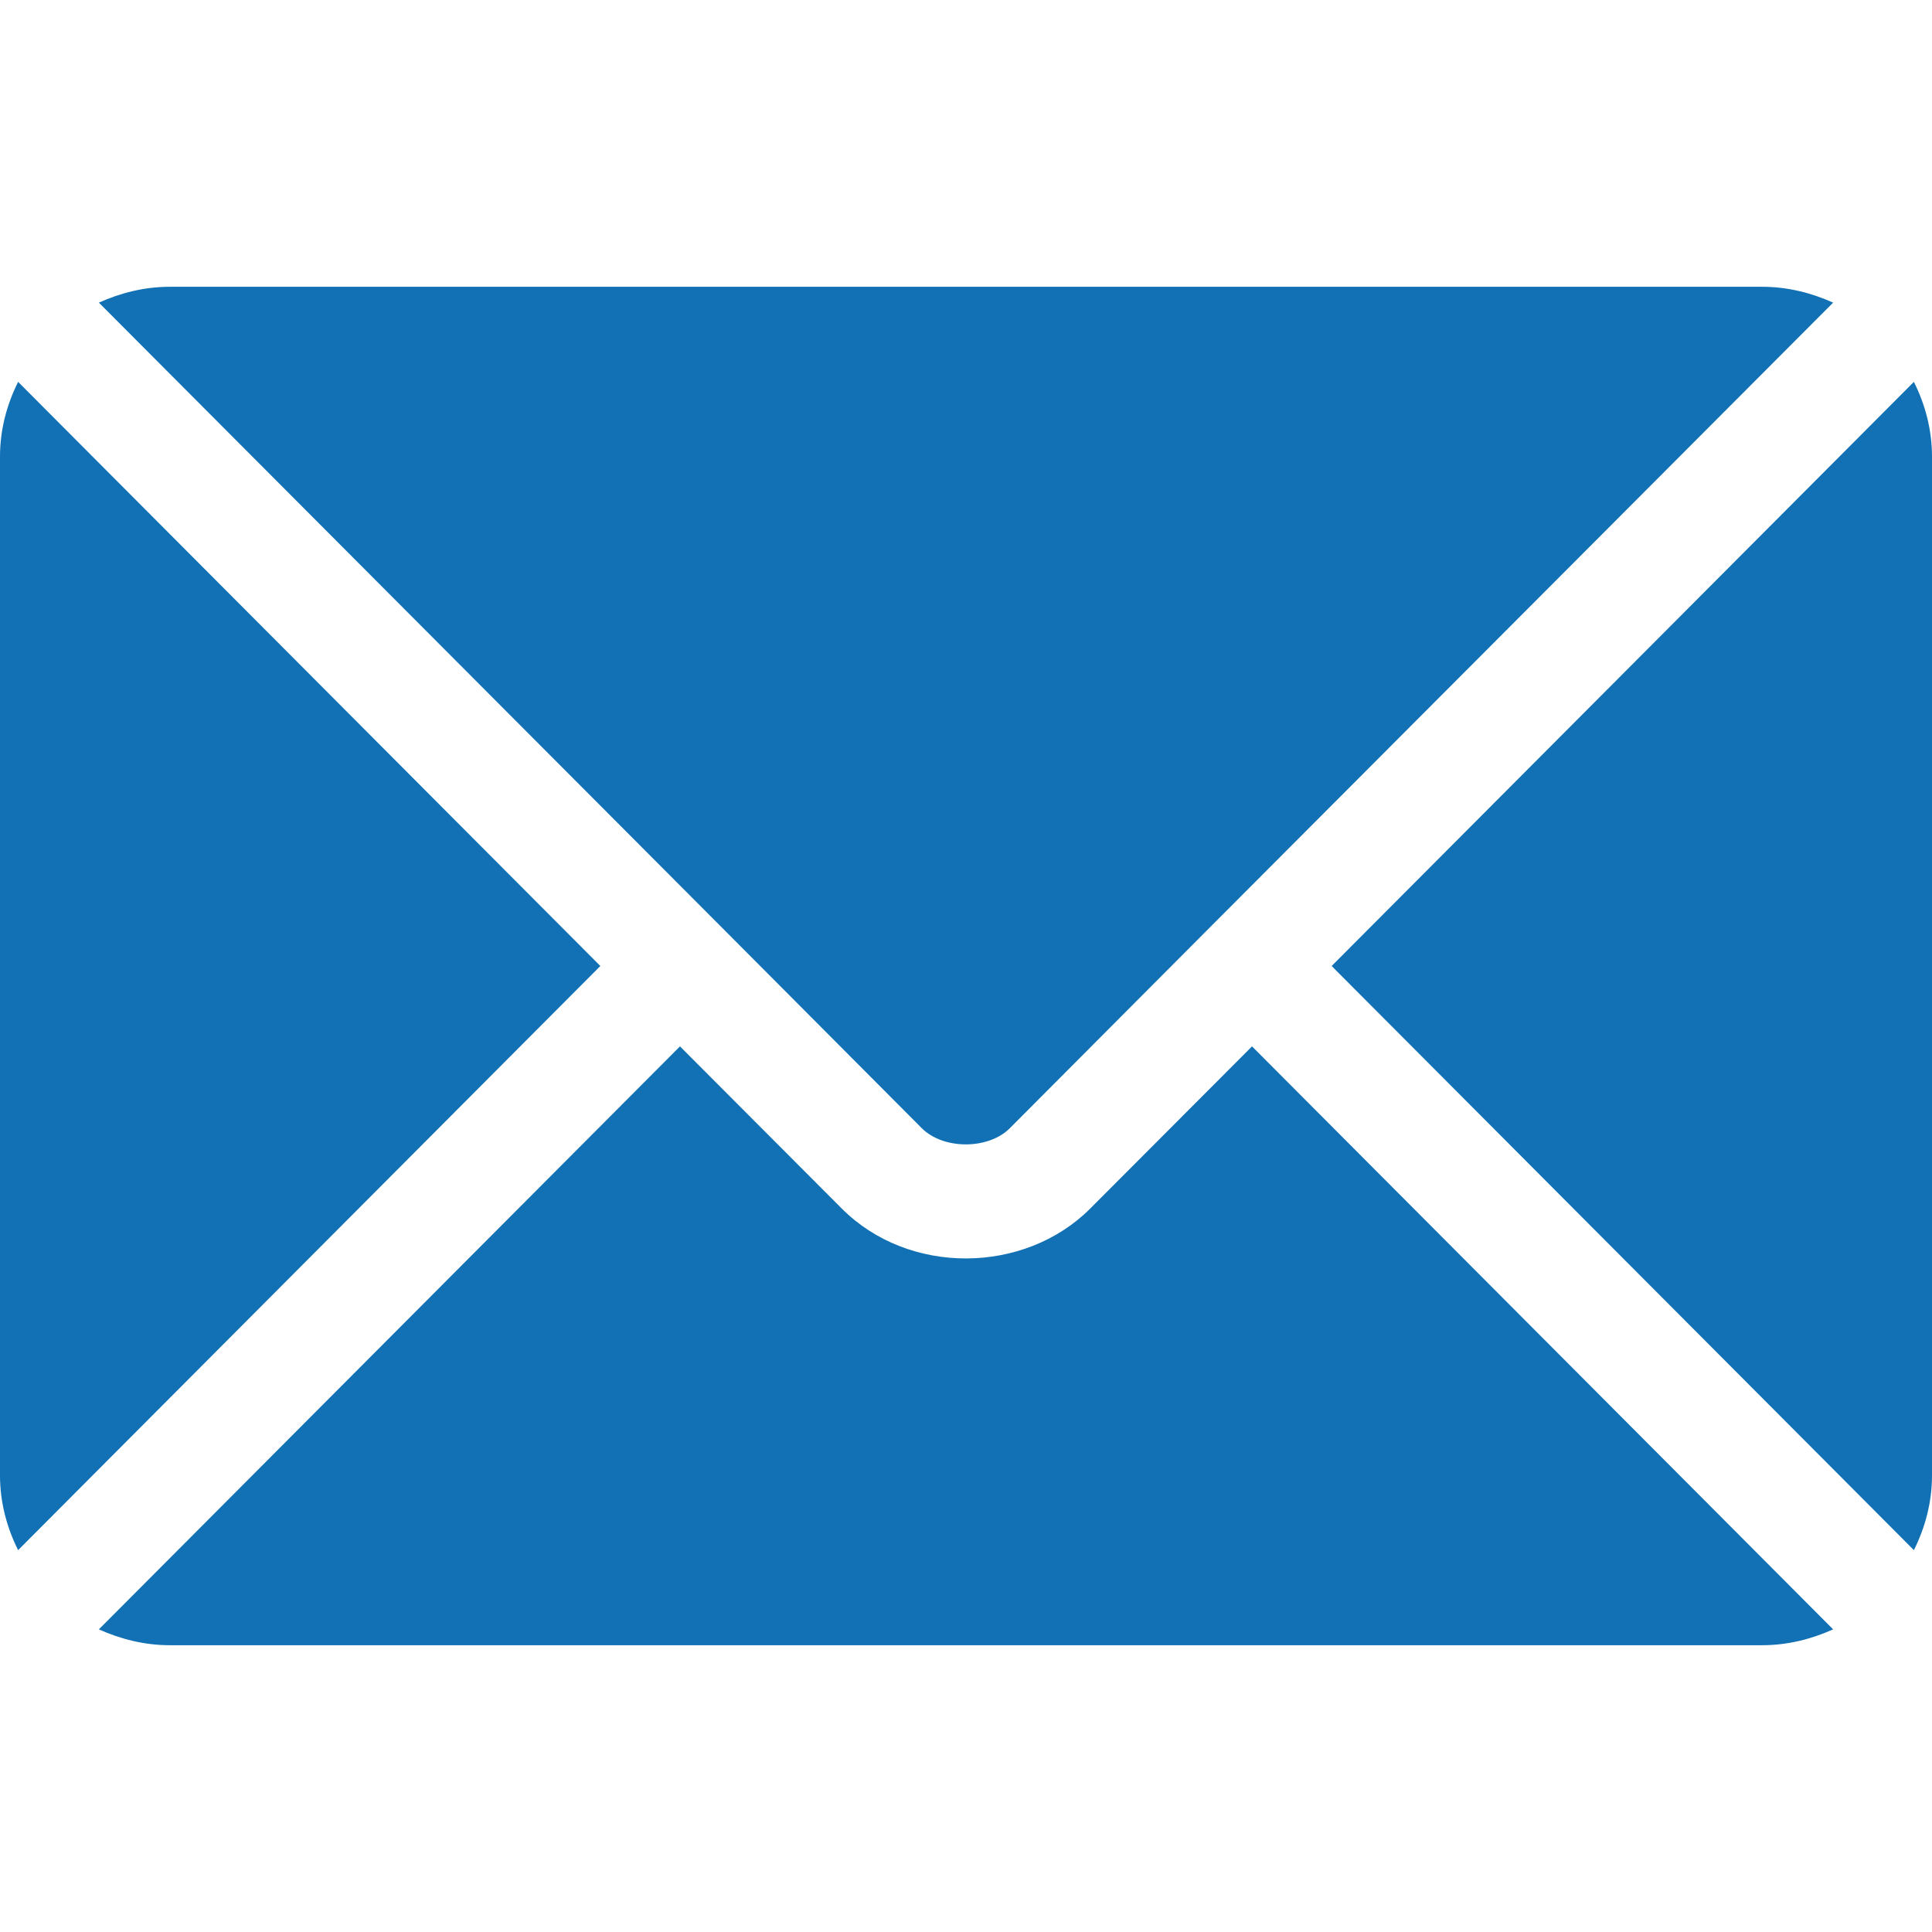
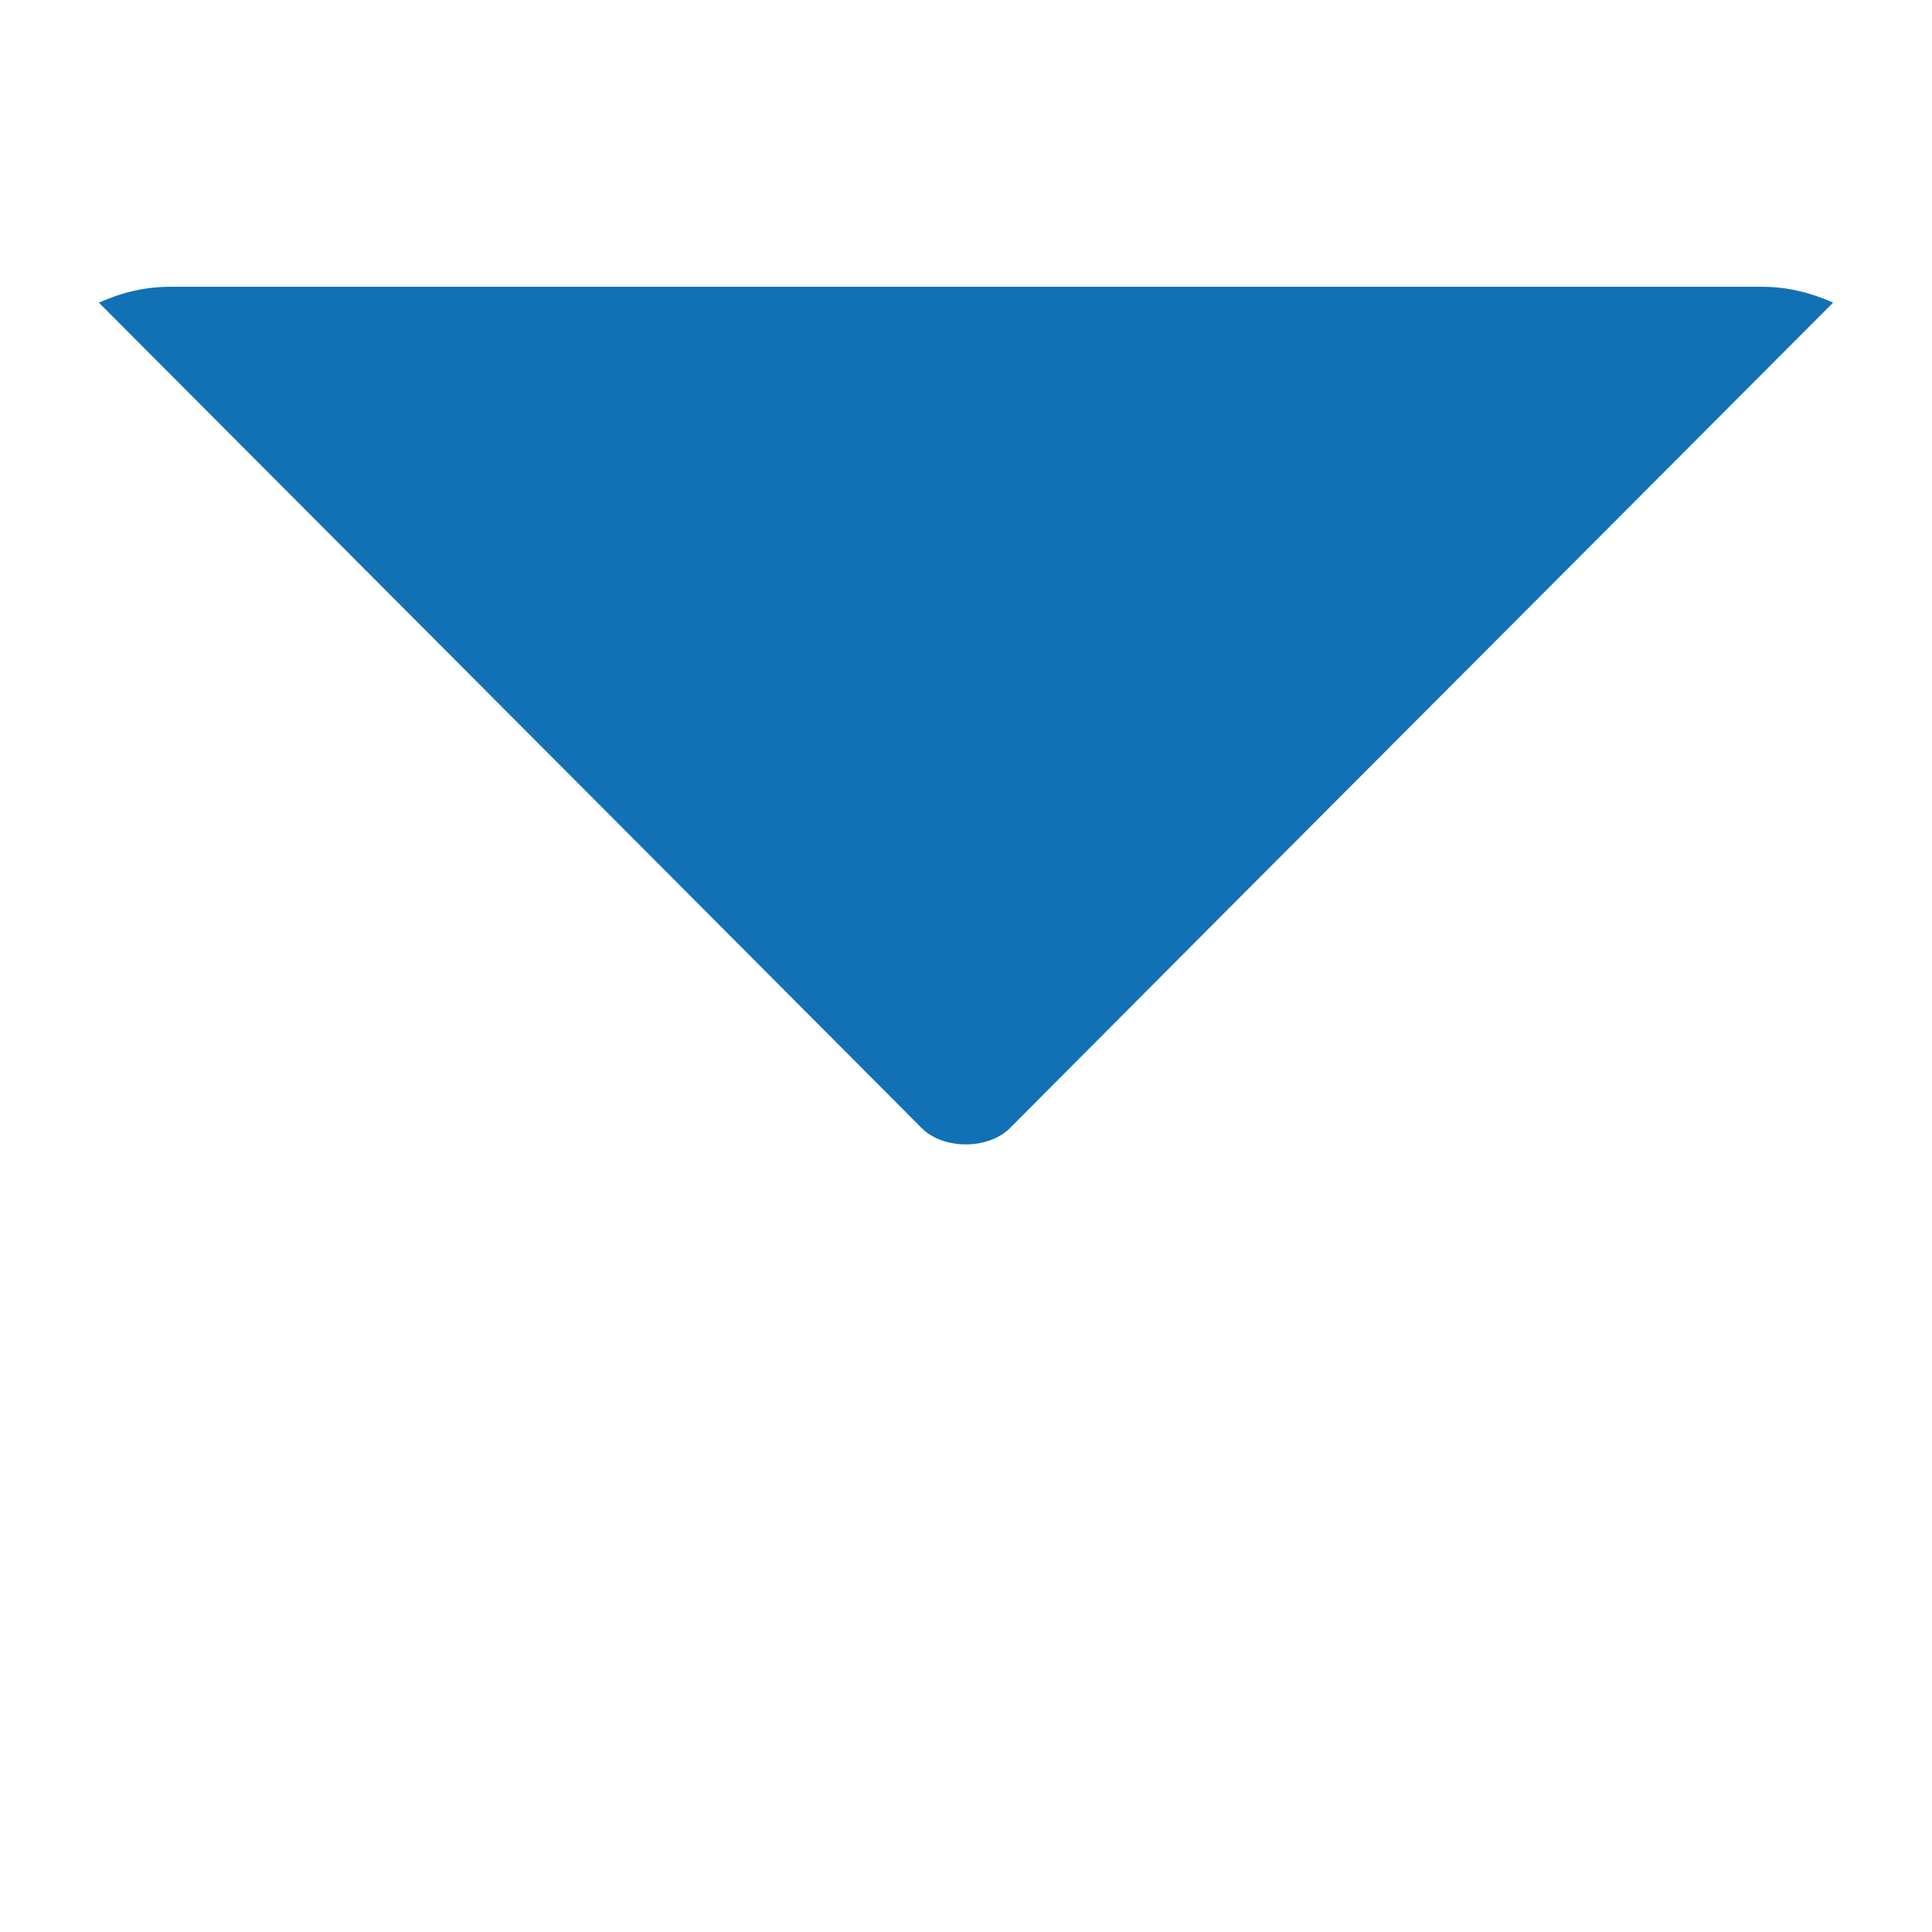
<svg xmlns="http://www.w3.org/2000/svg" version="1.1" id="Ebene_1" x="0px" y="0px" viewBox="0 0 512 512" style="enable-background:new 0 0 512 512;" xml:space="preserve">
  <style type="text/css">
	.st0{fill:#1171B4;}
</style>
  <g>
    <g>
      <g>
-         <path class="st0" d="M331.8,277.3l-42.9,43c-17.4,17.4-48,17.8-65.8,0l-42.9-43l-154,154.5C32,434.4,38.3,436,45,436h422     c6.7,0,13-1.6,18.8-4.2L331.8,277.3z" />
-       </g>
+         </g>
    </g>
    <g>
      <g>
        <path class="st0" d="M467,76H45c-6.7,0-13,1.6-18.8,4.2l164.6,165.1c0,0,0,0,0,0s0,0,0,0l53.5,53.7c5.7,5.7,17.6,5.7,23.3,0     l53.5-53.7c0,0,0,0,0,0c0,0,0,0,0,0L485.8,80.2C480,77.6,473.7,76,467,76z" />
      </g>
    </g>
    <g>
      <g>
-         <path class="st0" d="M4.8,101.2c-3,6-4.8,12.7-4.8,19.8v270c0,7.1,1.8,13.8,4.8,19.8L159.1,256L4.8,101.2z" />
-       </g>
+         </g>
    </g>
    <g>
      <g>
-         <path class="st0" d="M507.2,101.2L352.9,256l154.3,154.8c3-6,4.8-12.7,4.8-19.8V121C512,113.9,510.2,107.2,507.2,101.2z" />
-       </g>
+         </g>
    </g>
  </g>
</svg>